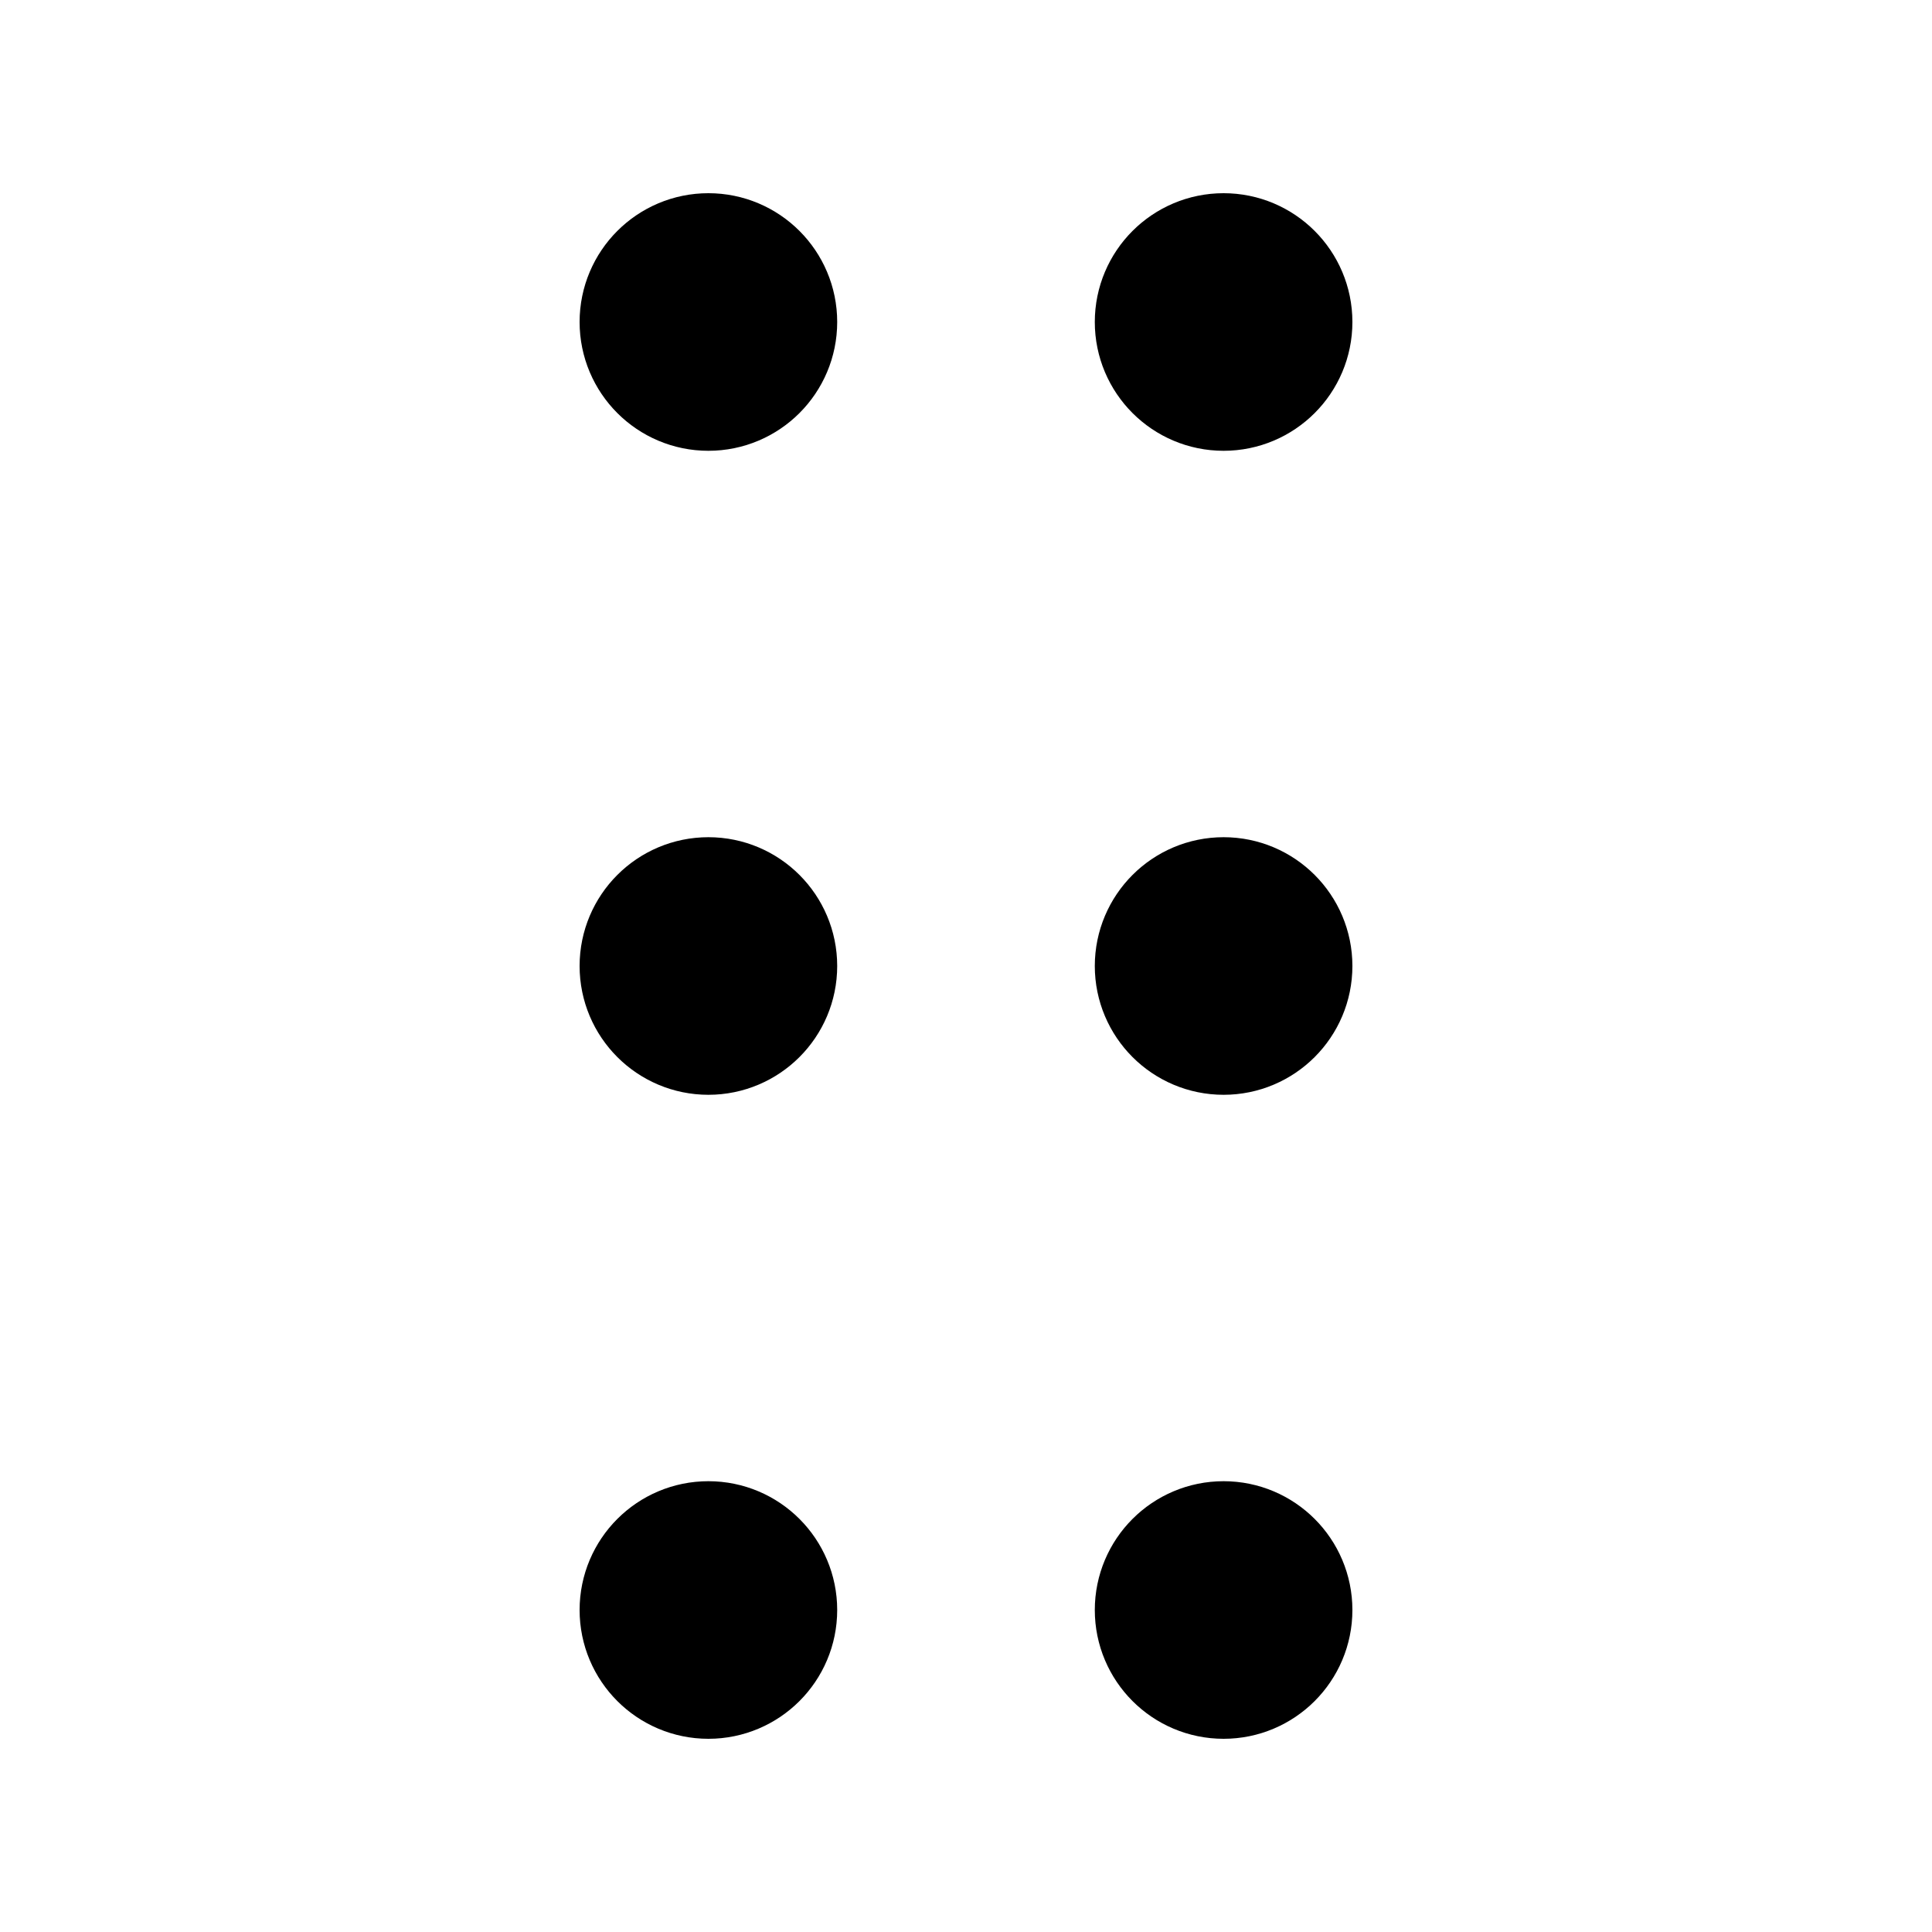
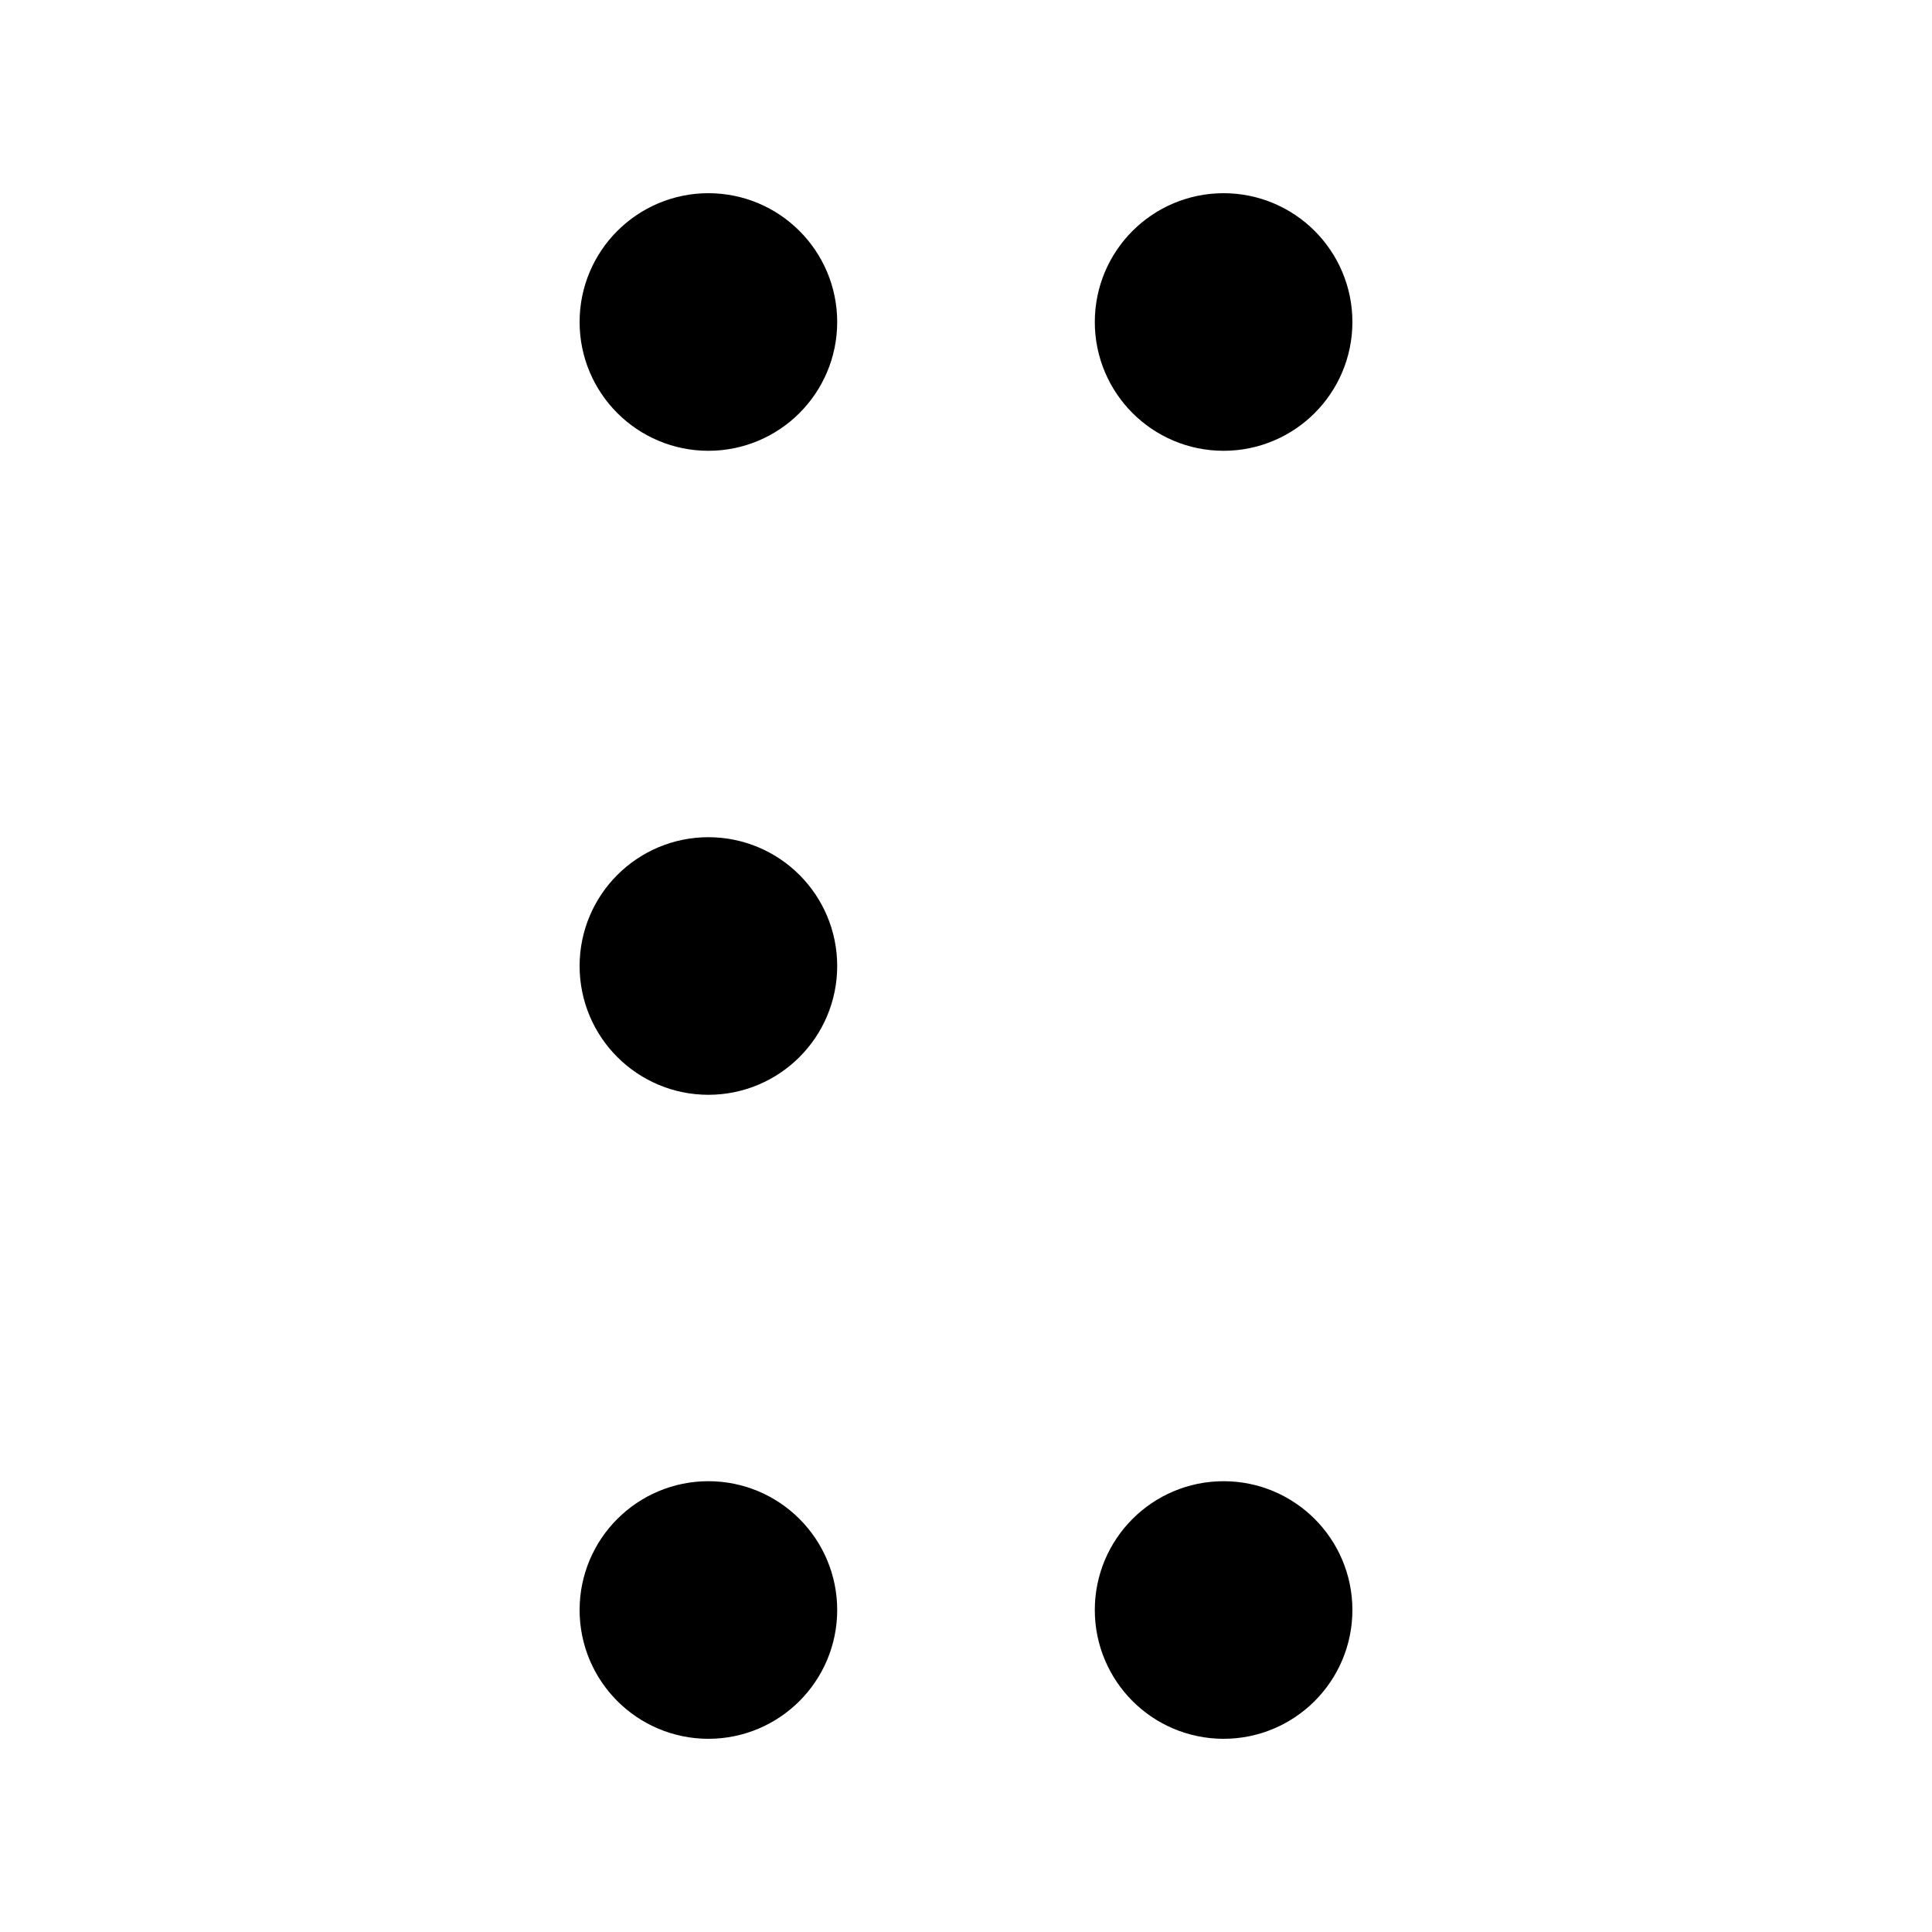
<svg xmlns="http://www.w3.org/2000/svg" width="800px" height="800px" viewBox="0 0 15 15" fill="none">
  <path d="M9.5 3C9.224 3 9 2.776 9 2.5C9 2.224 9.224 2 9.5 2C9.776 2 10 2.224 10 2.5C10 2.776 9.776 3 9.5 3Z" stroke="#000000" />
-   <path d="M9.5 8C9.224 8 9 7.776 9 7.5C9 7.224 9.224 7 9.5 7C9.776 7 10 7.224 10 7.5C10 7.776 9.776 8 9.5 8Z" stroke="#000000" />
  <path d="M9.5 13C9.224 13 9 12.776 9 12.5C9 12.224 9.224 12 9.5 12C9.776 12 10 12.224 10 12.5C10 12.776 9.776 13 9.5 13Z" stroke="#000000" />
  <path d="M5.5 3C5.224 3 5 2.776 5 2.5C5 2.224 5.224 2 5.5 2C5.776 2 6 2.224 6 2.5C6 2.776 5.776 3 5.5 3Z" stroke="#000000" />
  <path d="M5.5 8C5.224 8 5 7.776 5 7.5C5 7.224 5.224 7 5.5 7C5.776 7 6 7.224 6 7.5C6 7.776 5.776 8 5.5 8Z" stroke="#000000" />
  <path d="M5.5 13C5.224 13 5 12.776 5 12.5C5 12.224 5.224 12 5.5 12C5.776 12 6 12.224 6 12.5C6 12.776 5.776 13 5.5 13Z" stroke="#000000" />
</svg>